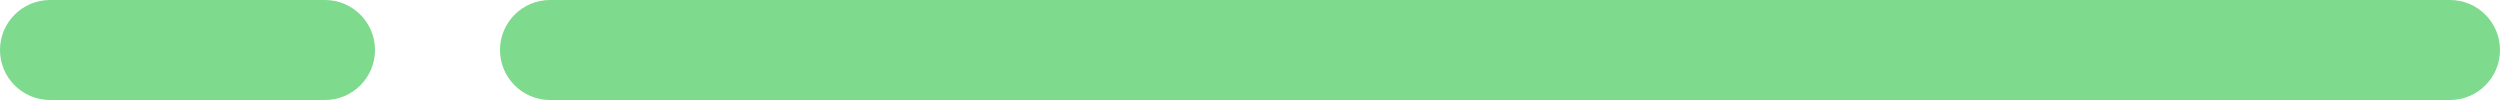
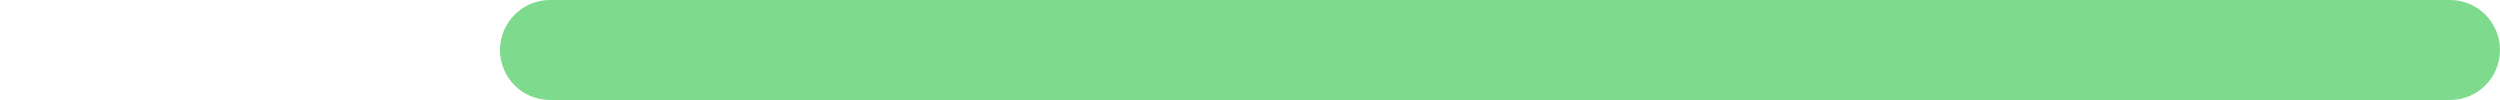
<svg xmlns="http://www.w3.org/2000/svg" width="200" height="8" viewBox="0 0 200 8" fill="none">
-   <path d="M26 0H4C1.791 0 0 1.791 0 4C0 6.209 1.791 8 4 8H26C28.209 8 30 6.209 30 4C30 1.791 28.209 0 26 0Z" fill="#7EDA8D" />
  <path d="M196 0H44C41.791 0 40 1.791 40 4C40 6.209 41.791 8 44 8H196C198.209 8 200 6.209 200 4C200 1.791 198.209 0 196 0Z" fill="#7EDA8D" />
</svg>